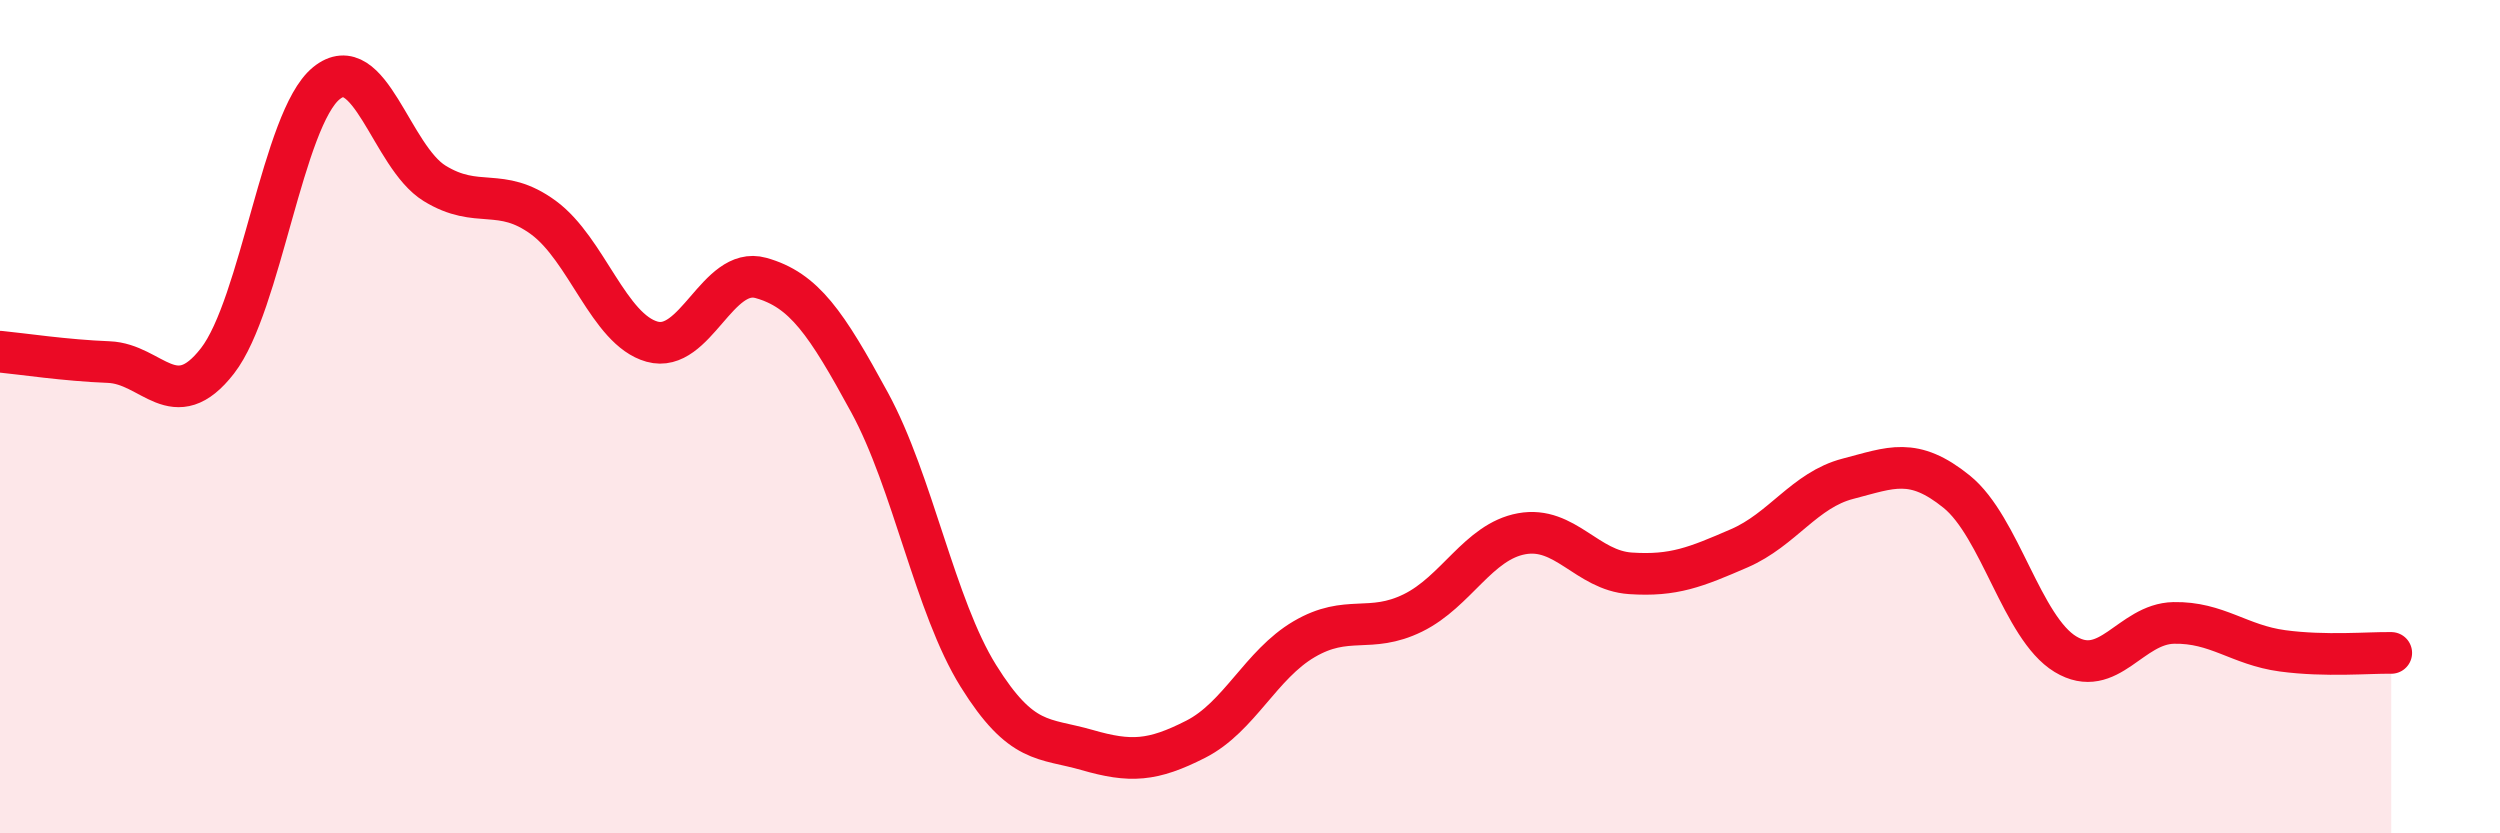
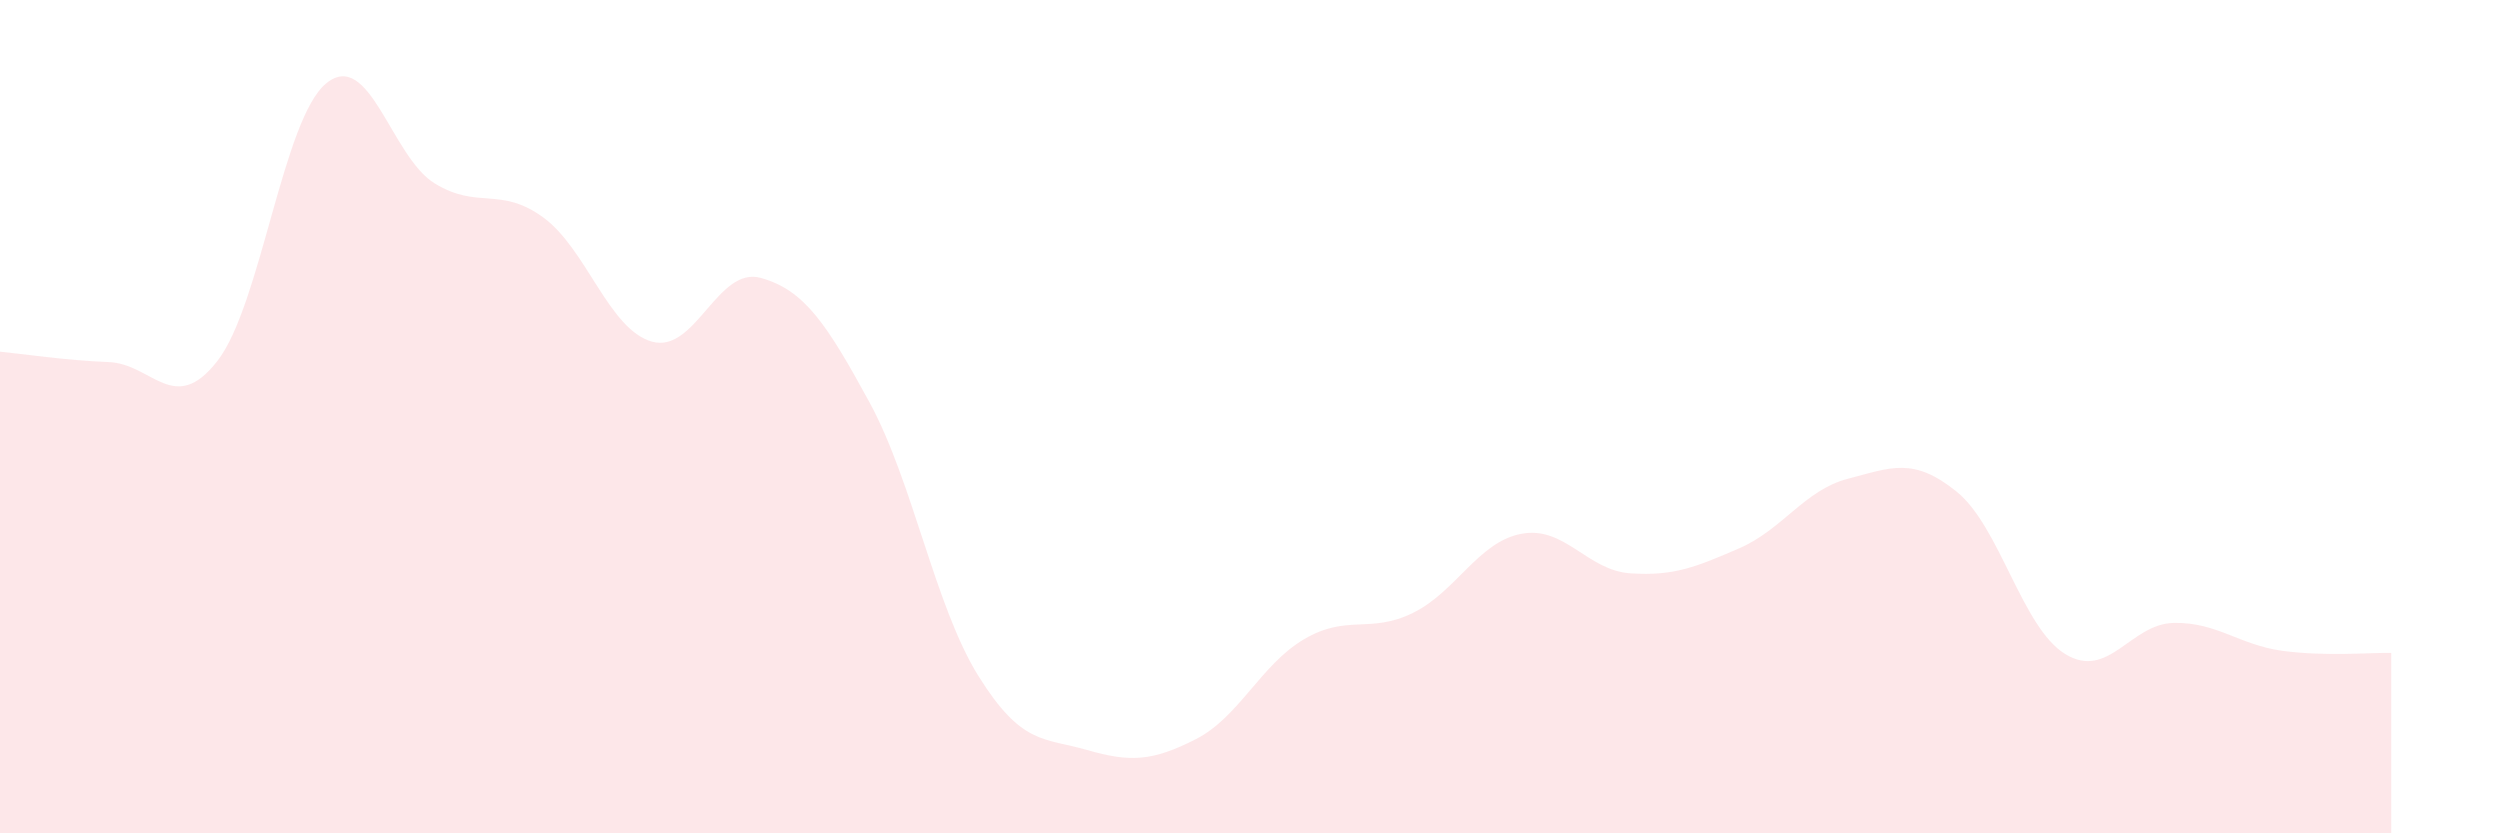
<svg xmlns="http://www.w3.org/2000/svg" width="60" height="20" viewBox="0 0 60 20">
  <path d="M 0,8.44 C 0.52,8.49 1.57,8.65 2.61,8.69 C 3.65,8.73 4.18,10 5.22,8.66 C 6.26,7.32 6.79,2.85 7.83,2 C 8.87,1.15 9.39,3.76 10.43,4.4 C 11.47,5.04 12,4.46 13.04,5.22 C 14.08,5.98 14.61,7.91 15.65,8.2 C 16.69,8.49 17.22,6.38 18.26,6.67 C 19.3,6.96 19.83,7.75 20.87,9.66 C 21.91,11.57 22.44,14.55 23.48,16.22 C 24.52,17.89 25.05,17.7 26.09,18 C 27.13,18.3 27.66,18.27 28.7,17.74 C 29.74,17.21 30.26,15.95 31.3,15.34 C 32.34,14.73 32.87,15.22 33.91,14.71 C 34.95,14.2 35.48,13 36.52,12.81 C 37.56,12.62 38.09,13.69 39.13,13.76 C 40.17,13.83 40.7,13.61 41.74,13.16 C 42.78,12.71 43.31,11.76 44.35,11.49 C 45.39,11.22 45.92,10.96 46.96,11.8 C 48,12.64 48.53,15.07 49.57,15.7 C 50.61,16.33 51.13,14.97 52.17,14.95 C 53.21,14.93 53.74,15.48 54.78,15.62 C 55.82,15.76 56.87,15.66 57.39,15.67L57.39 20L0 20Z" fill="#EB0A25" opacity="0.1" stroke-linecap="round" stroke-linejoin="round" />
-   <path d="M 0,8.44 C 0.52,8.49 1.57,8.65 2.61,8.69 C 3.65,8.73 4.18,10 5.22,8.66 C 6.26,7.32 6.79,2.85 7.83,2 C 8.87,1.15 9.39,3.76 10.43,4.4 C 11.47,5.04 12,4.46 13.04,5.22 C 14.08,5.98 14.61,7.91 15.65,8.2 C 16.69,8.49 17.22,6.38 18.26,6.67 C 19.3,6.96 19.83,7.75 20.87,9.66 C 21.91,11.57 22.44,14.55 23.48,16.22 C 24.52,17.89 25.05,17.7 26.09,18 C 27.13,18.3 27.66,18.27 28.7,17.74 C 29.74,17.21 30.26,15.95 31.3,15.34 C 32.34,14.73 32.87,15.22 33.91,14.71 C 34.95,14.2 35.48,13 36.52,12.81 C 37.56,12.62 38.09,13.69 39.13,13.76 C 40.17,13.83 40.7,13.61 41.74,13.16 C 42.78,12.71 43.31,11.76 44.35,11.49 C 45.39,11.22 45.92,10.96 46.96,11.8 C 48,12.64 48.53,15.07 49.57,15.7 C 50.61,16.33 51.13,14.97 52.17,14.95 C 53.21,14.93 53.74,15.48 54.78,15.62 C 55.82,15.76 56.87,15.66 57.39,15.67" stroke="#EB0A25" stroke-width="1" fill="none" stroke-linecap="round" stroke-linejoin="round" />
</svg>